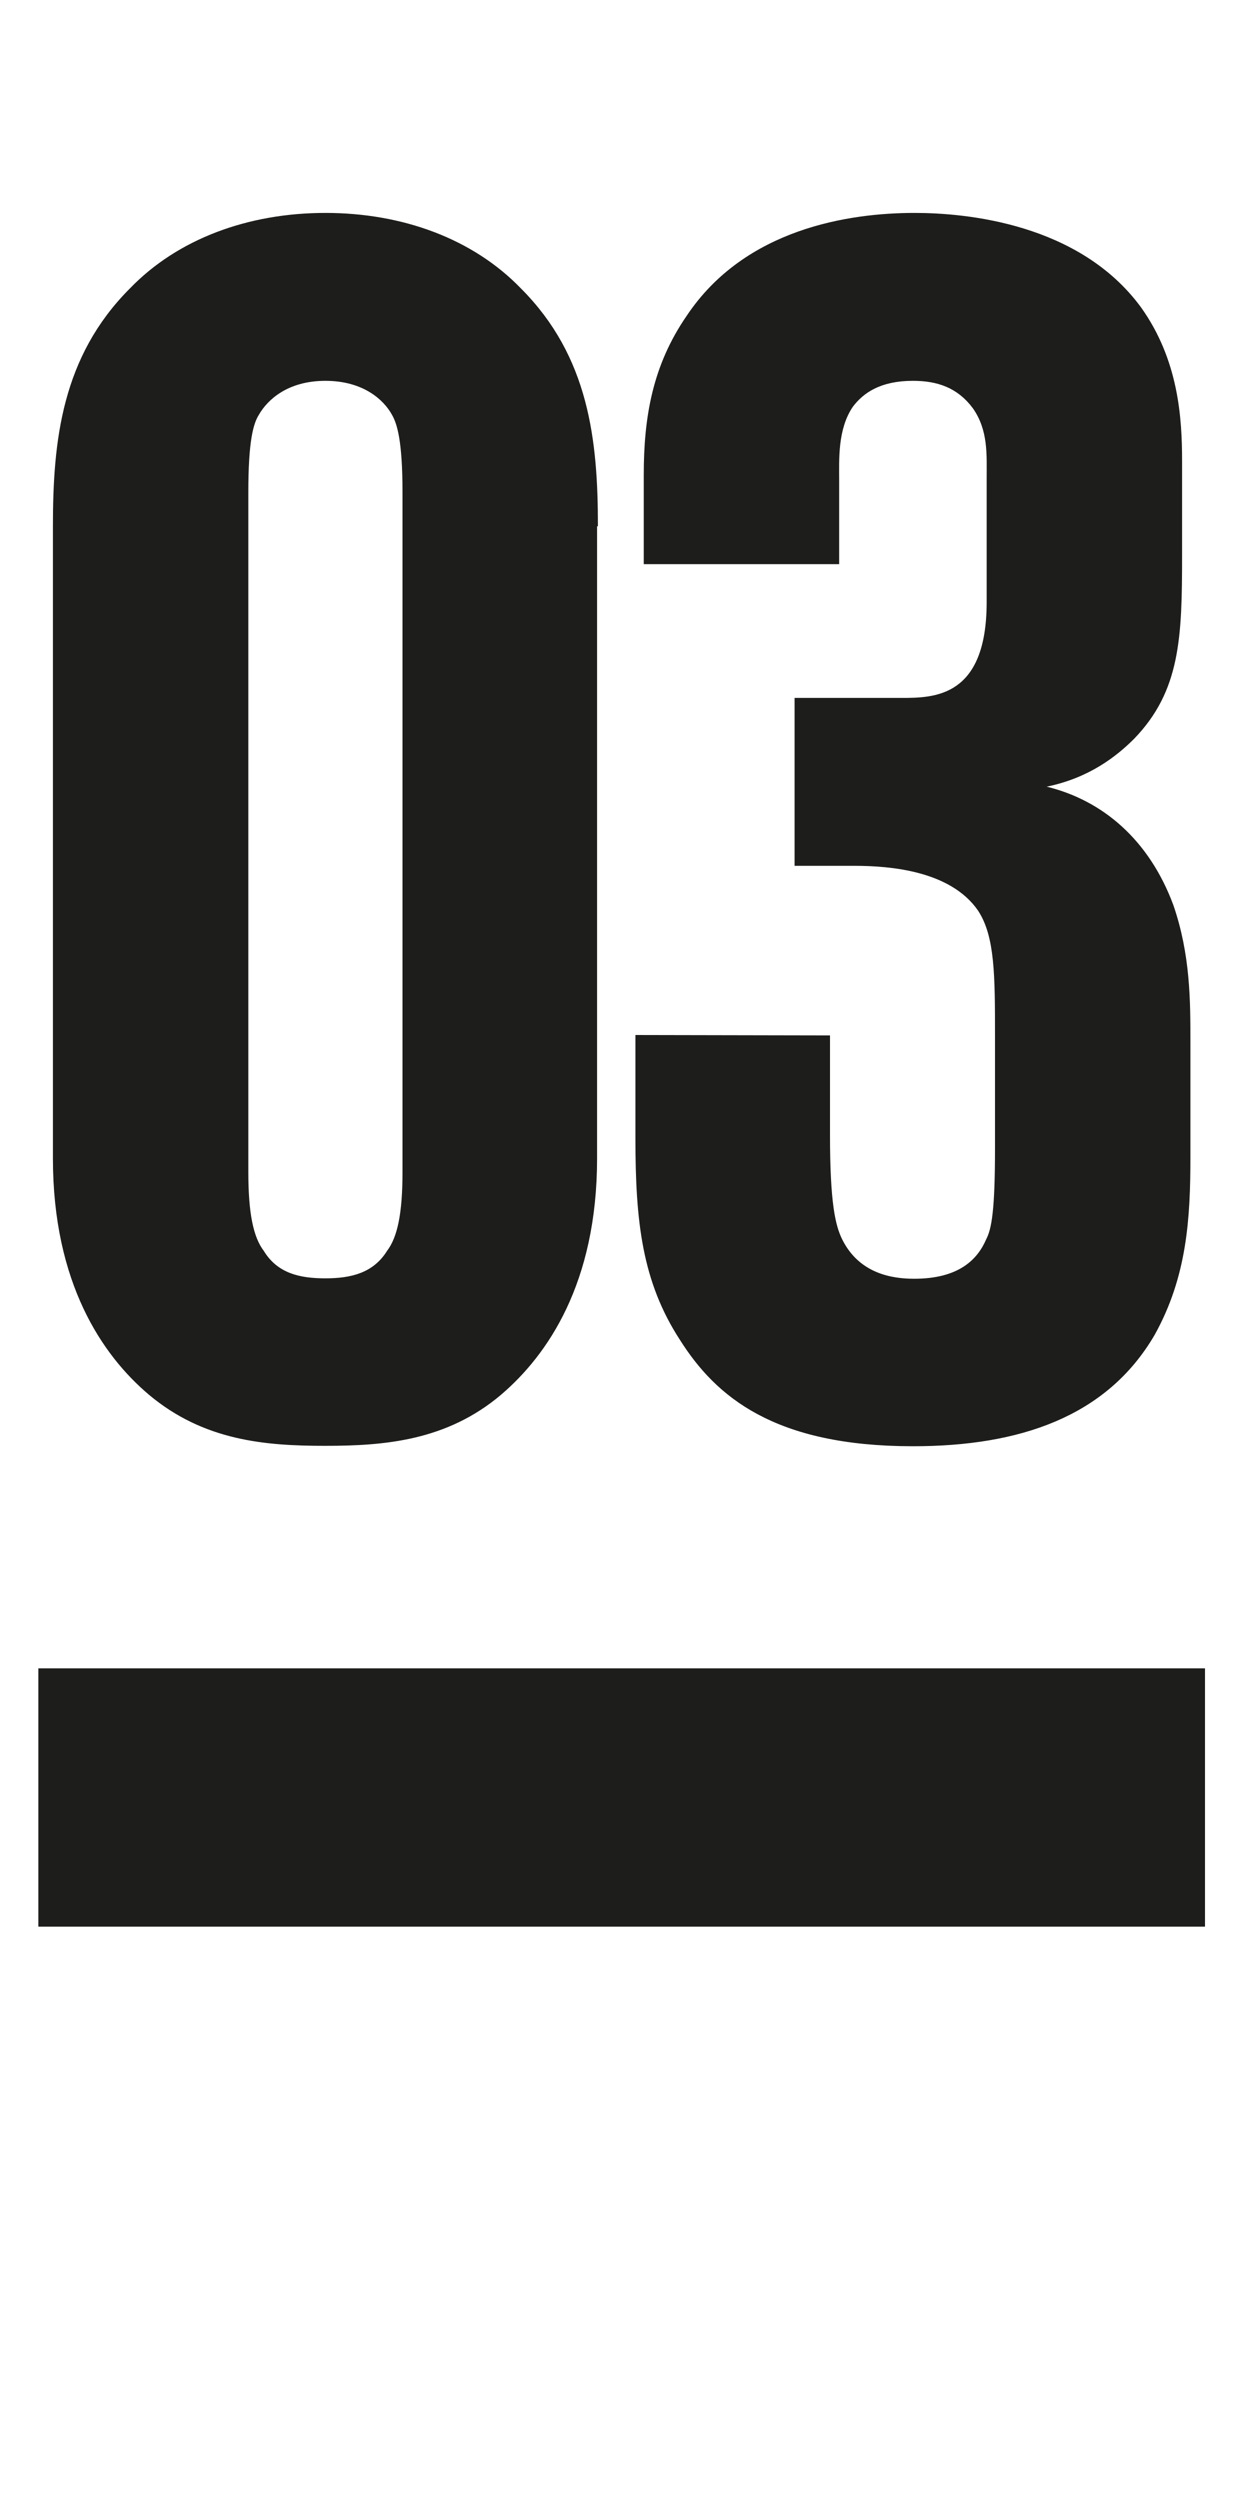
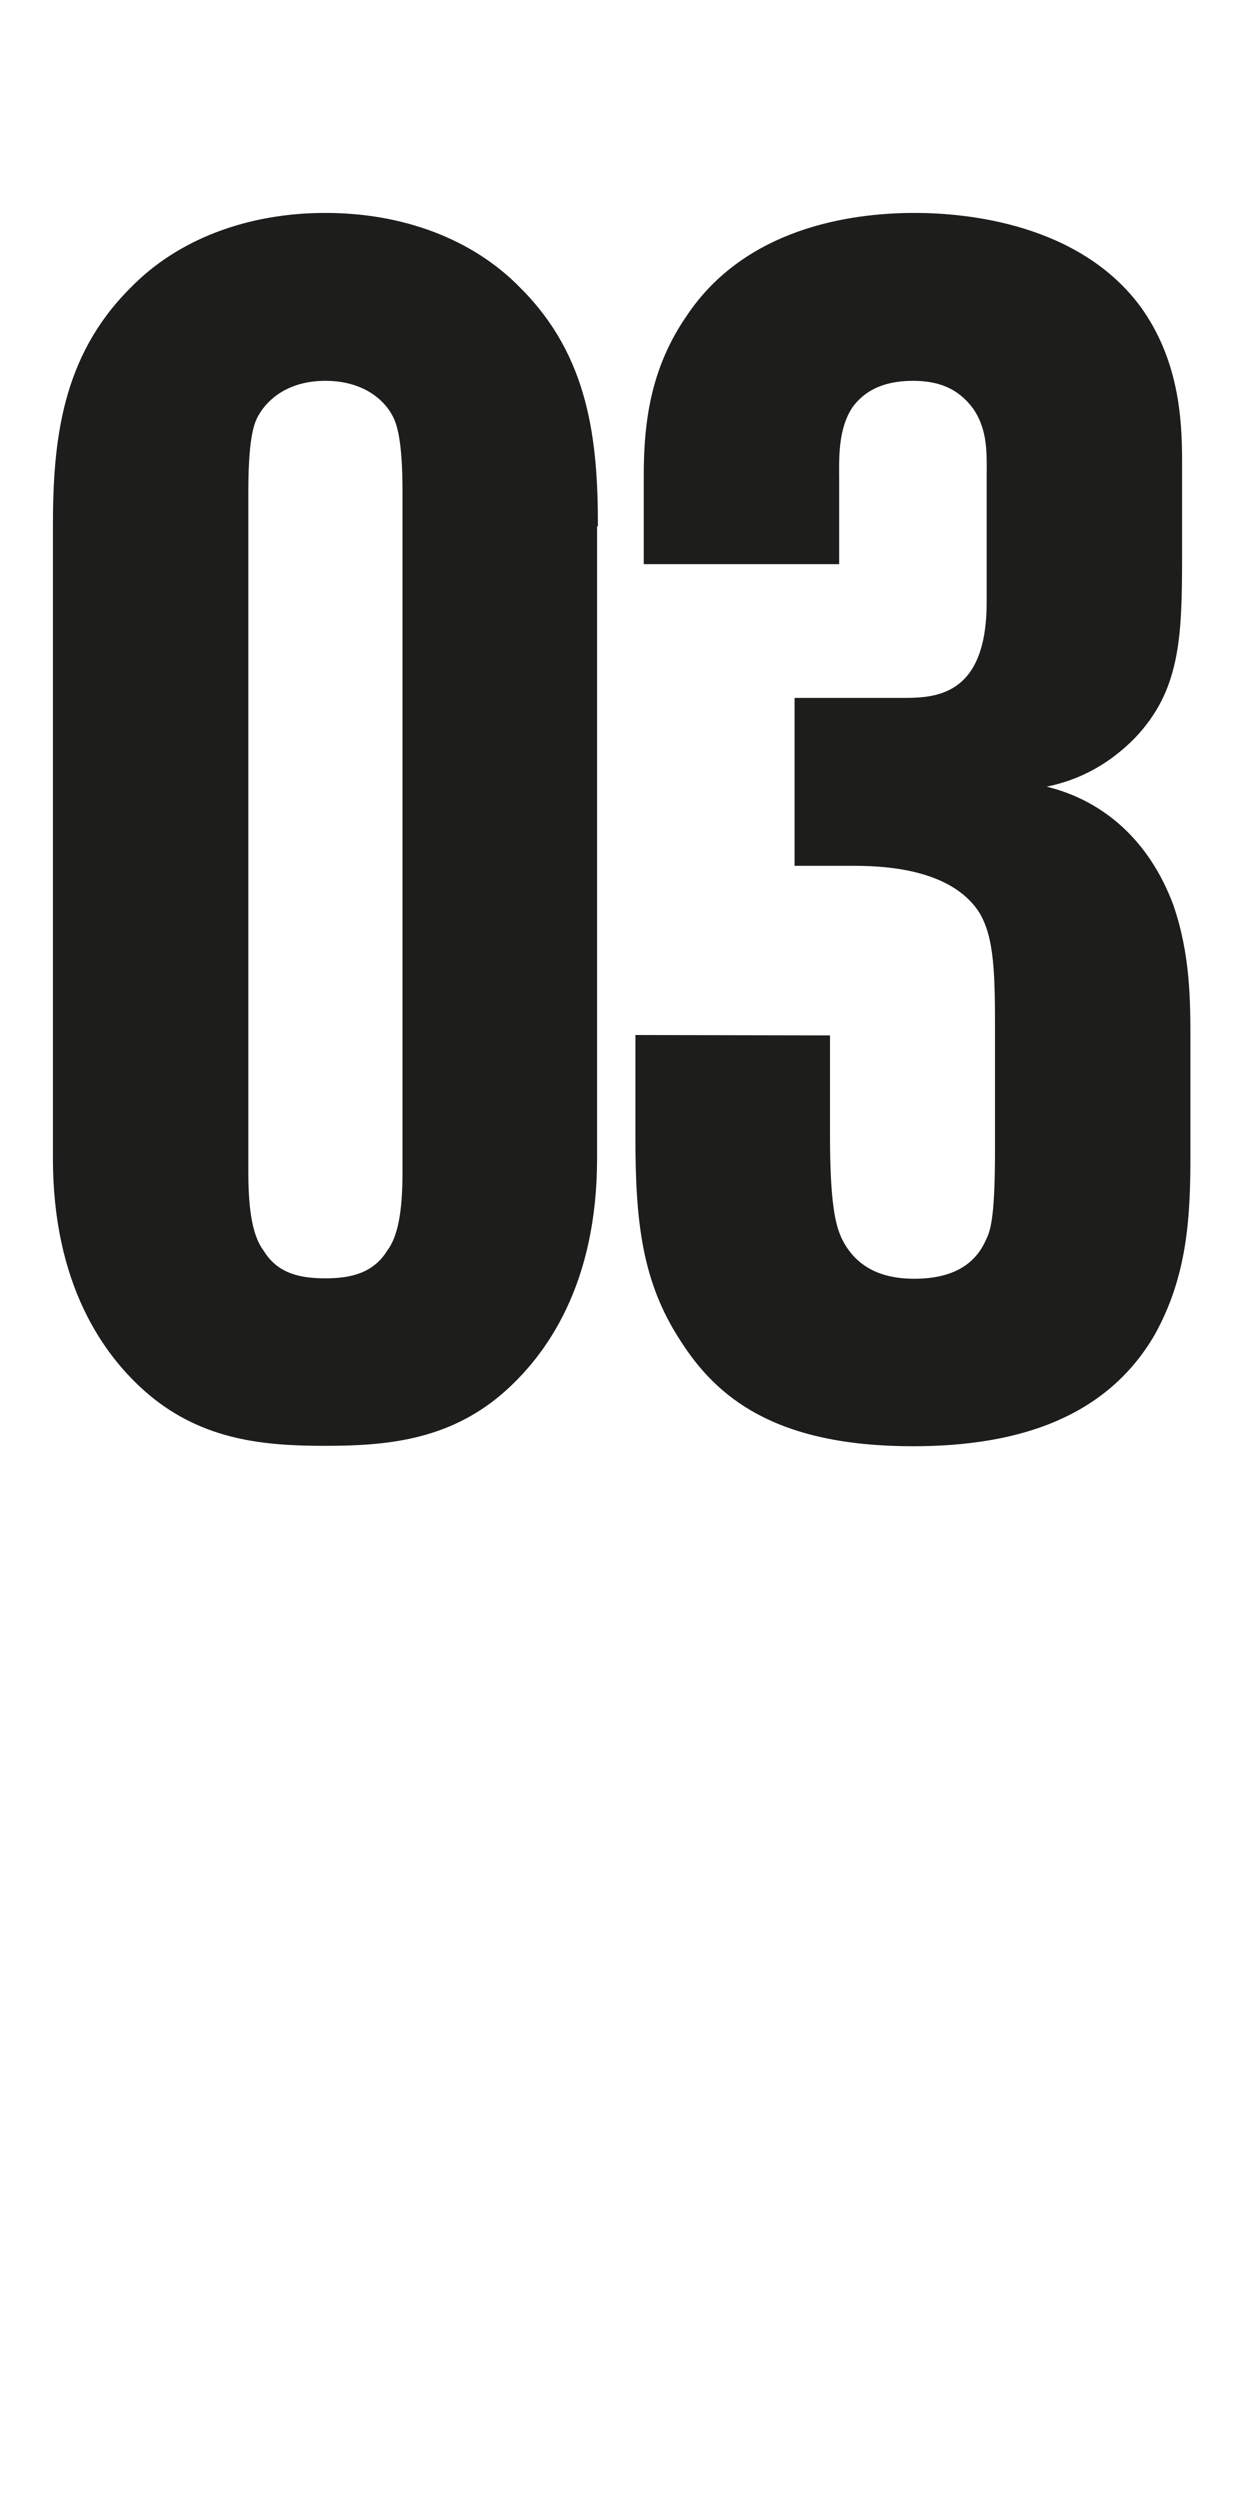
<svg xmlns="http://www.w3.org/2000/svg" xmlns:xlink="http://www.w3.org/1999/xlink" id="Layer_1" x="0px" y="0px" viewBox="0 0 300 600" style="enable-background:new 0 0 300 600;" xml:space="preserve">
  <style type="text/css"> .st0{fill:none;} .st1{fill:#1D1D1B;} .st2{clip-path:url(#SVGID_2_);fill:#1D1D1B;} </style>
  <rect x="9.2" y="51.1" class="st0" width="280" height="505.8" />
-   <rect x="9.2" y="400.4" class="st1" width="280" height="62" />
  <g>
    <g>
      <defs>
        <rect id="SVGID_1_" x="9.2" y="51.1" width="280" height="505.8" />
      </defs>
      <clipPath id="SVGID_2_">
        <use xlink:href="#SVGID_1_" style="overflow:visible;" />
      </clipPath>
      <path class="st2" d="M152.5,248.4v24.7c0,20.1,1.6,34.5,10.7,48.5c8.6,13.6,22.6,25.5,55.9,25.5c25.5,0,46.5-7,58-26.7 c7.8-14,8.6-28,8.6-42.8v-27.5c0-9.9,0-21-4.1-32.9c-5.8-15.6-16.9-25.1-30.4-28.4c10.3-2.1,16.9-7.4,21-11.5 c11.1-11.5,11.5-24.3,11.5-44v-22.6c0-10.3-0.8-24.3-9.9-37c-14.8-20.1-41.9-22.6-54.3-22.6c-15.6,0-40.7,3.7-54.7,24.7 c-8.2,11.9-10.3,24.3-10.3,38.2v21.4h46.9v-20.1c0-4.9-0.4-12.3,3.3-17.7c2.5-3.3,6.6-6.2,14.4-6.2c5.8,0,10.7,1.6,14.4,6.6 c3.7,5.3,3.3,11.1,3.3,16.9v29.6c0,23-12.7,23-20.6,23h-25.5v40.3h14.4c8.6,0,23,1.2,29.6,10.7c4.1,6.2,4.1,15.6,4.1,30.4v26.7 c0,14.8-0.8,19.3-2.1,21.8c-2.1,4.9-6.6,9.5-17.3,9.5c-5.3,0-13.2-1.2-17.3-9.5c-1.6-3.3-2.9-8.6-2.9-25.1v-23.8L152.5,248.4 L152.5,248.4z M96.6,281.3c0,9.9-1.2,15.6-3.7,18.9c-3.3,5.3-8.6,6.6-14.8,6.6s-11.5-1.2-14.8-6.6c-2.5-3.3-3.7-9-3.7-18.9V118.1 c0-12.3,1.2-16.4,2.5-18.5c2.1-3.7,7-8.2,16-8.2s14,4.5,16,8.2c1.2,2.1,2.5,6.2,2.5,18.5V281.3z M143.5,126.3 c0-20.6-2.1-40.7-18.5-57.1c-11.5-11.9-28.4-18.1-46.9-18.1s-35.4,6.2-46.9,18.1c-16.4,16.4-18.5,36.6-18.5,57.1V278 c0,30,11.9,47.3,23,56.7C48.9,345.8,63.7,347,78,347s29.2-1.2,42.3-12.3c11.1-9.5,23-26.7,23-56.7V126.3H143.5z" />
    </g>
  </g>
</svg>